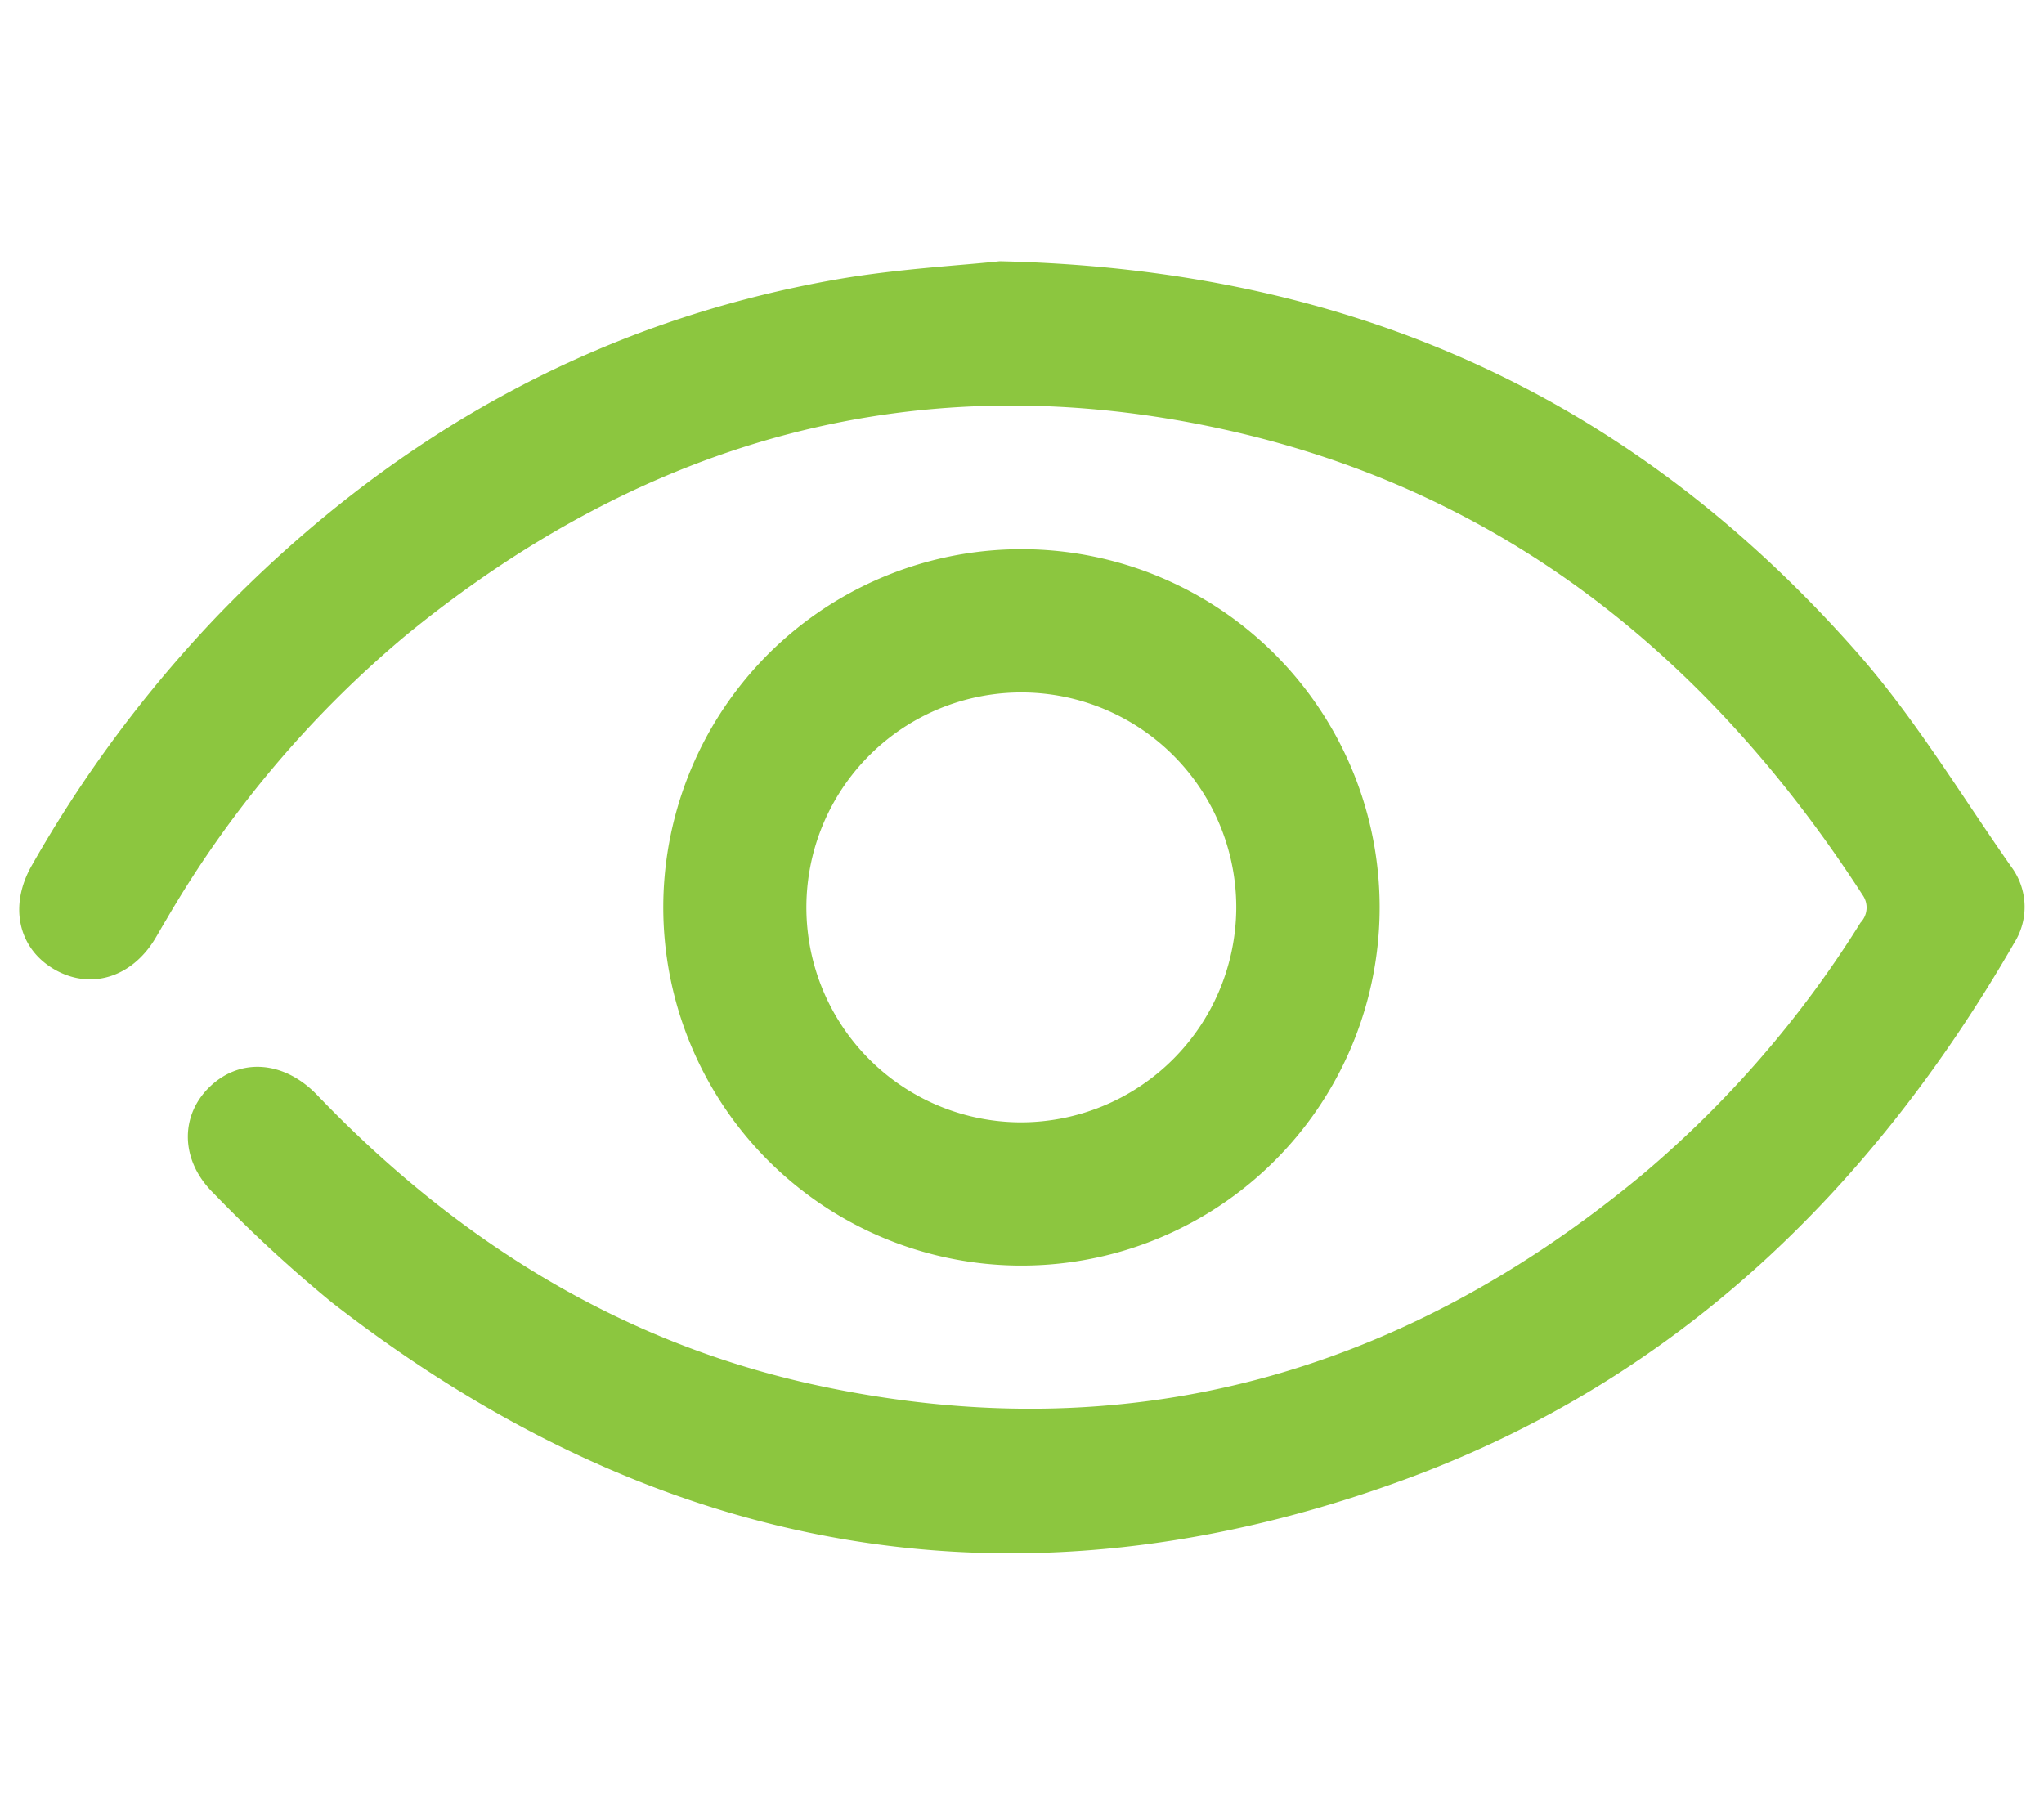
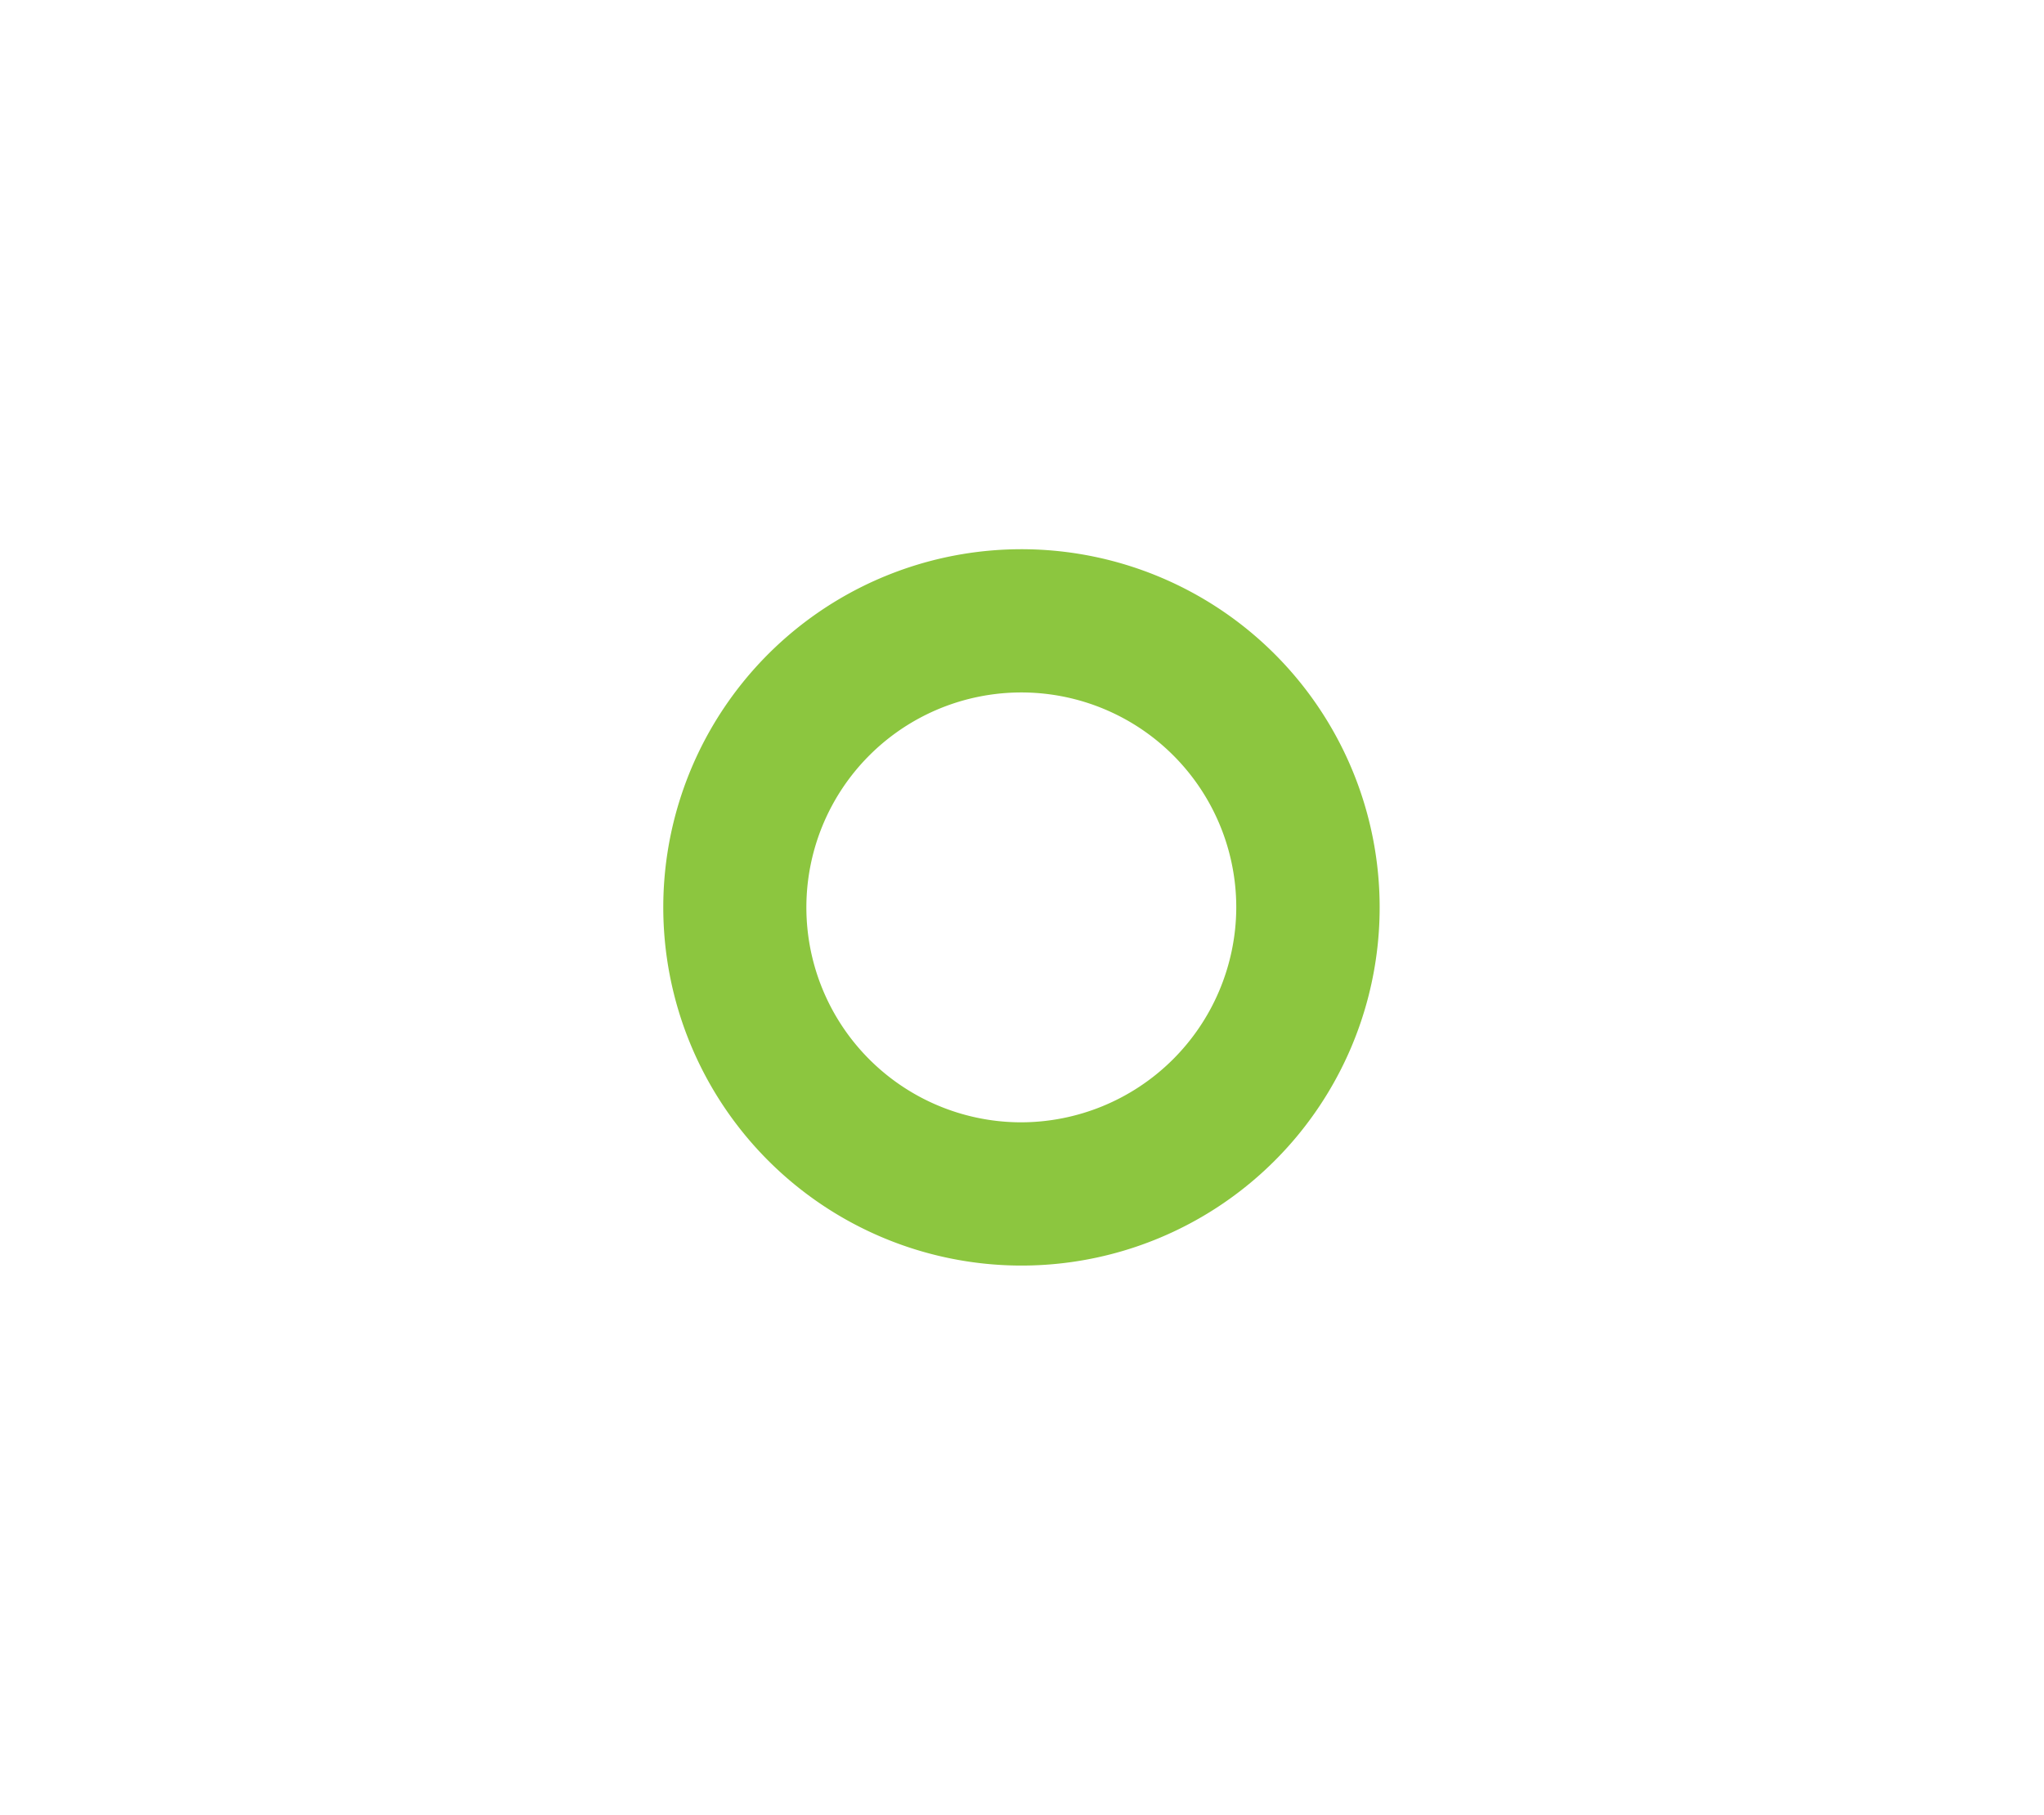
<svg xmlns="http://www.w3.org/2000/svg" id="FOND_GRIS" data-name="FOND GRIS" viewBox="0 0 135.13 120">
  <defs>
    <style>.cls-1{fill:#8cc63f;}</style>
  </defs>
  <title>IVOIRE.HitsPlan de travail 6</title>
-   <path class="cls-1" d="M66.09,17.27c23.76.53,42.12,9.33,56.71,25.9,3.82,4.34,6.83,9.38,10.17,14.14a4.45,4.45,0,0,1,.21,5c-9.39,16.29-22.28,28.82-40.06,35.41-25.78,9.54-49.59,5.19-71.18-11.61a91.84,91.84,0,0,1-7.82-7.22c-2.22-2.17-2.24-5.16-.22-7.07s4.9-1.68,7.07.58C30.17,82,41.05,88.82,54.12,91.61c20.36,4.35,38.45-.7,54.38-13.89A70.47,70.47,0,0,0,123,61a1.44,1.44,0,0,0,.13-1.84C113,43.51,99.4,32.49,81,28.41,60.8,23.93,42.74,29,26.84,42A71,71,0,0,0,11,60.79c-.26.43-.5.86-.75,1.28-1.57,2.59-4.31,3.4-6.69,2S.59,59.86,2.1,57.22A83.75,83.75,0,0,1,14.33,40.76C25.66,29,39.24,21.26,55.43,18.45,59.45,17.76,63.55,17.55,66.09,17.27Z" />
  <path class="cls-1" d="M43.85,59.89a23.68,23.68,0,1,1,23.5,23.78A23.69,23.69,0,0,1,43.85,59.89Zm37.88.18A14.21,14.21,0,1,0,67.45,74.2,14.25,14.25,0,0,0,81.73,60.07Z" />
</svg>